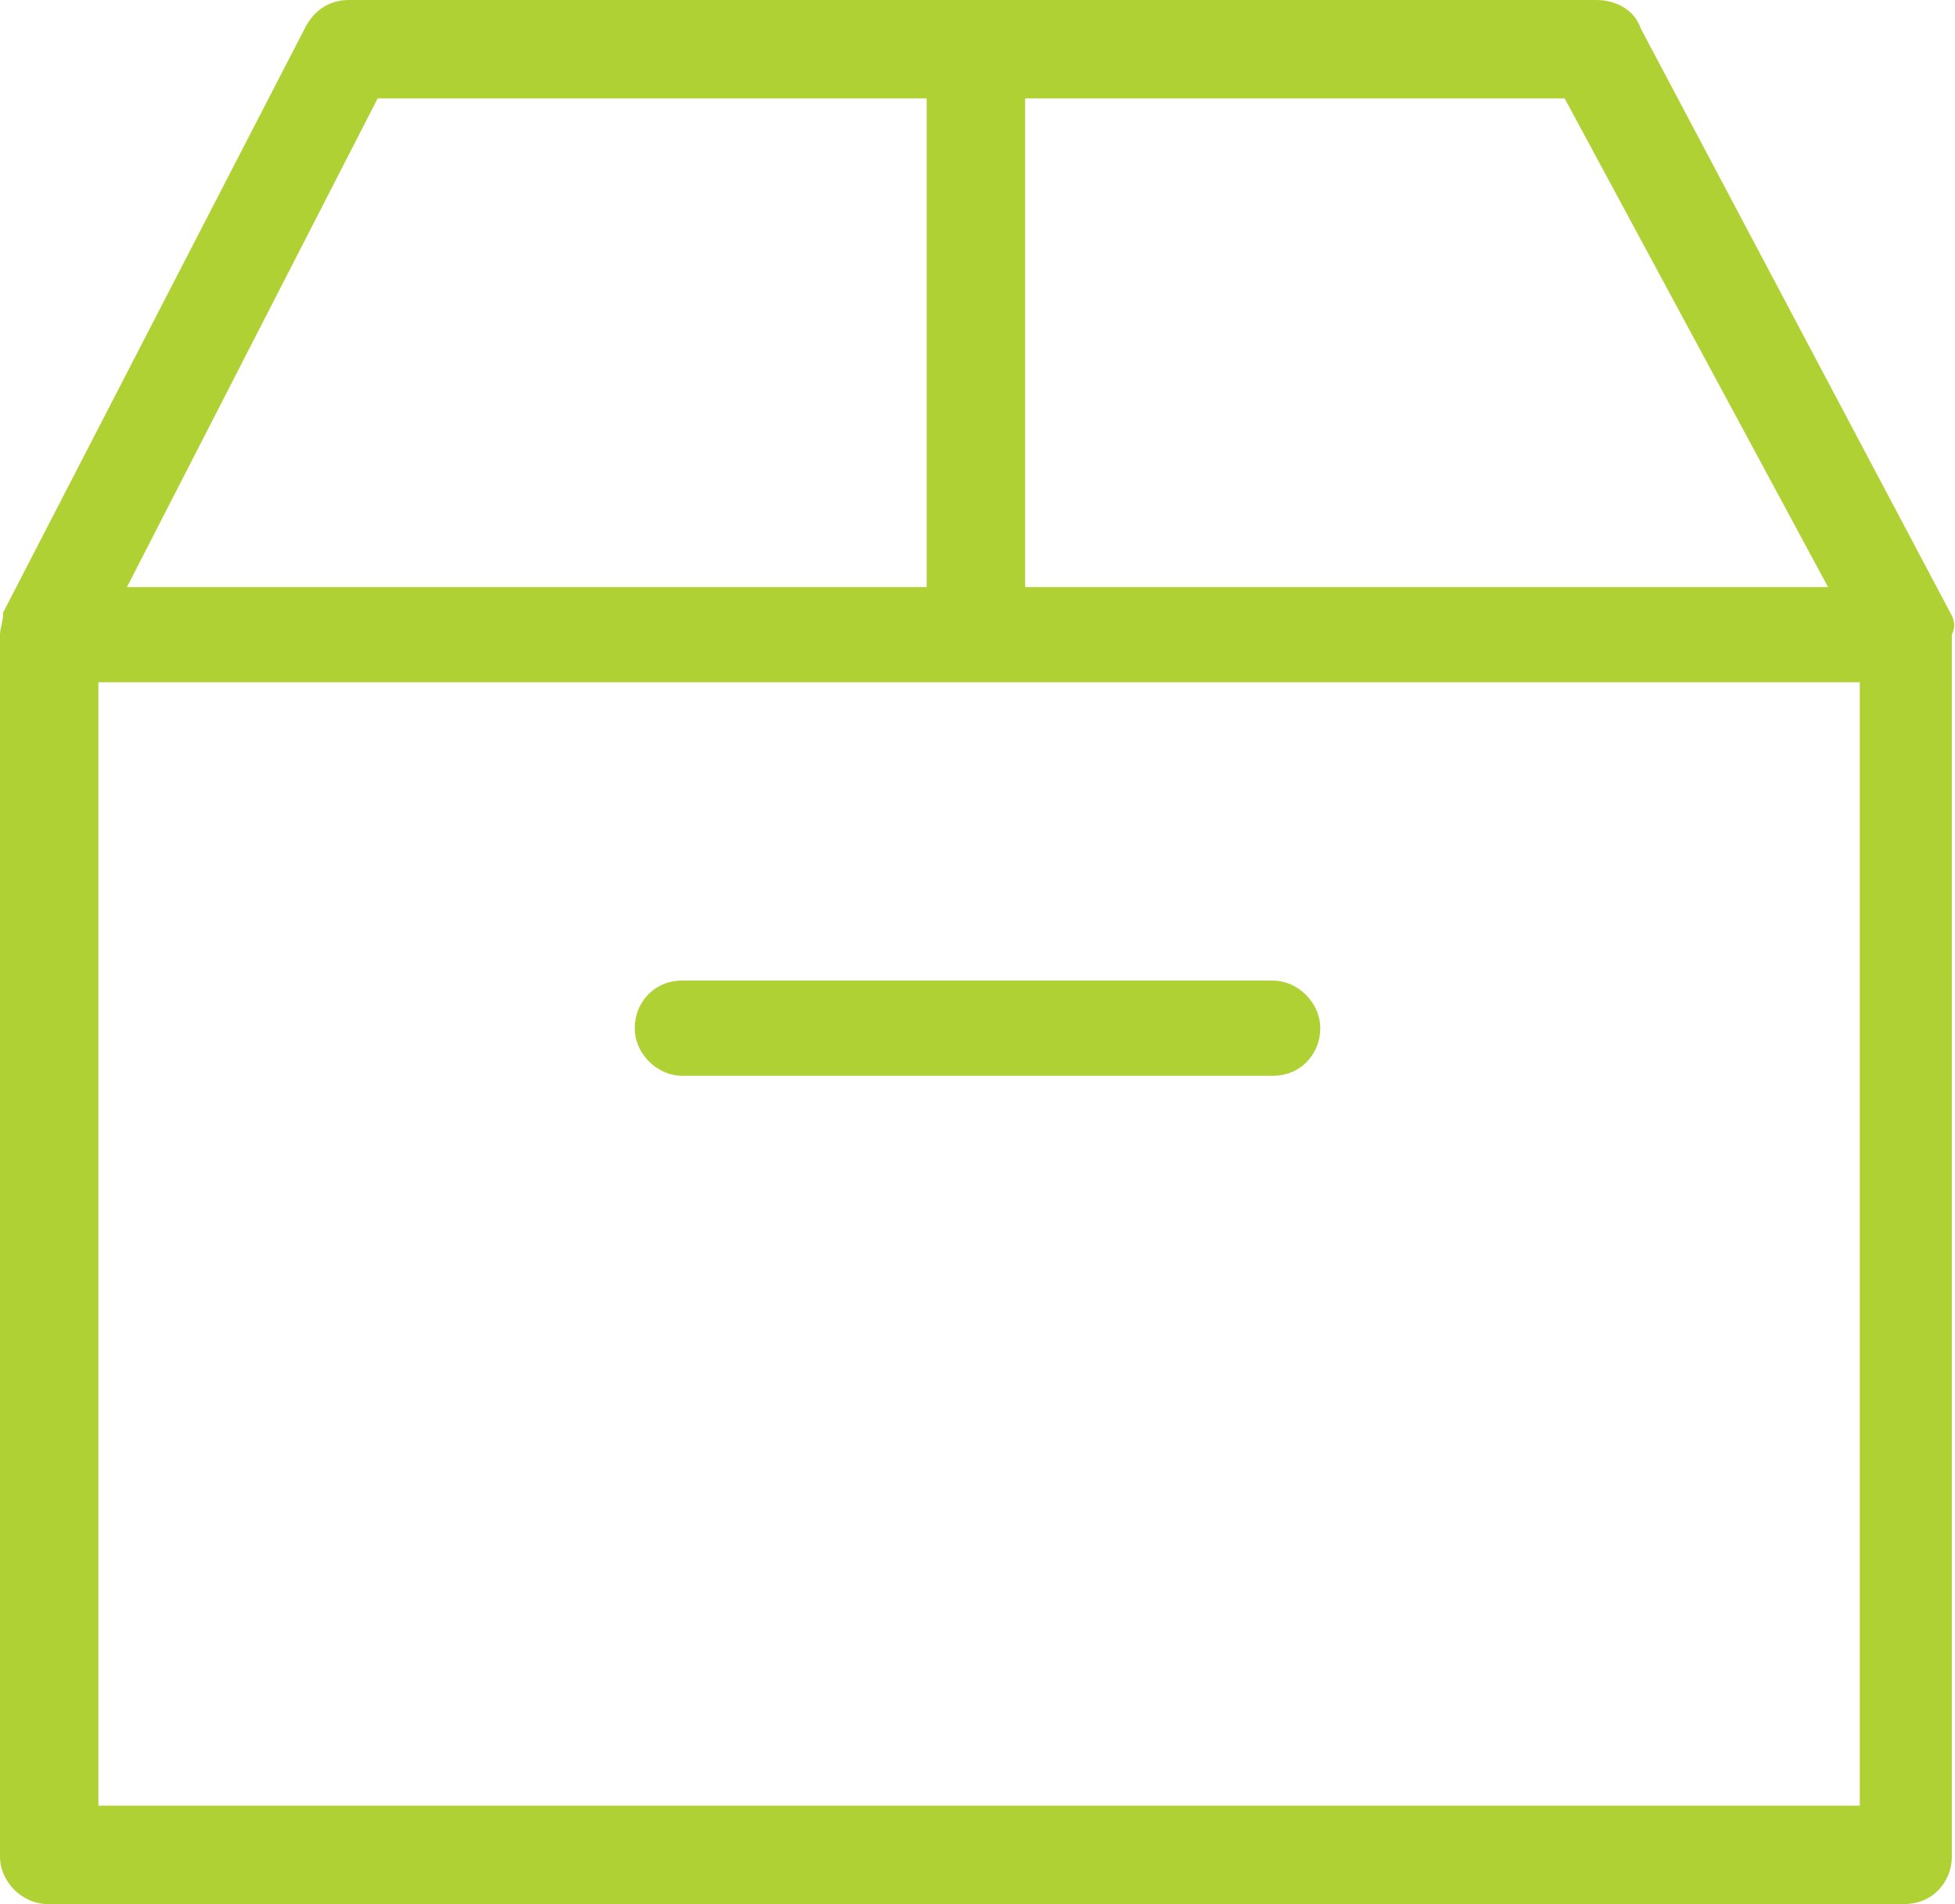
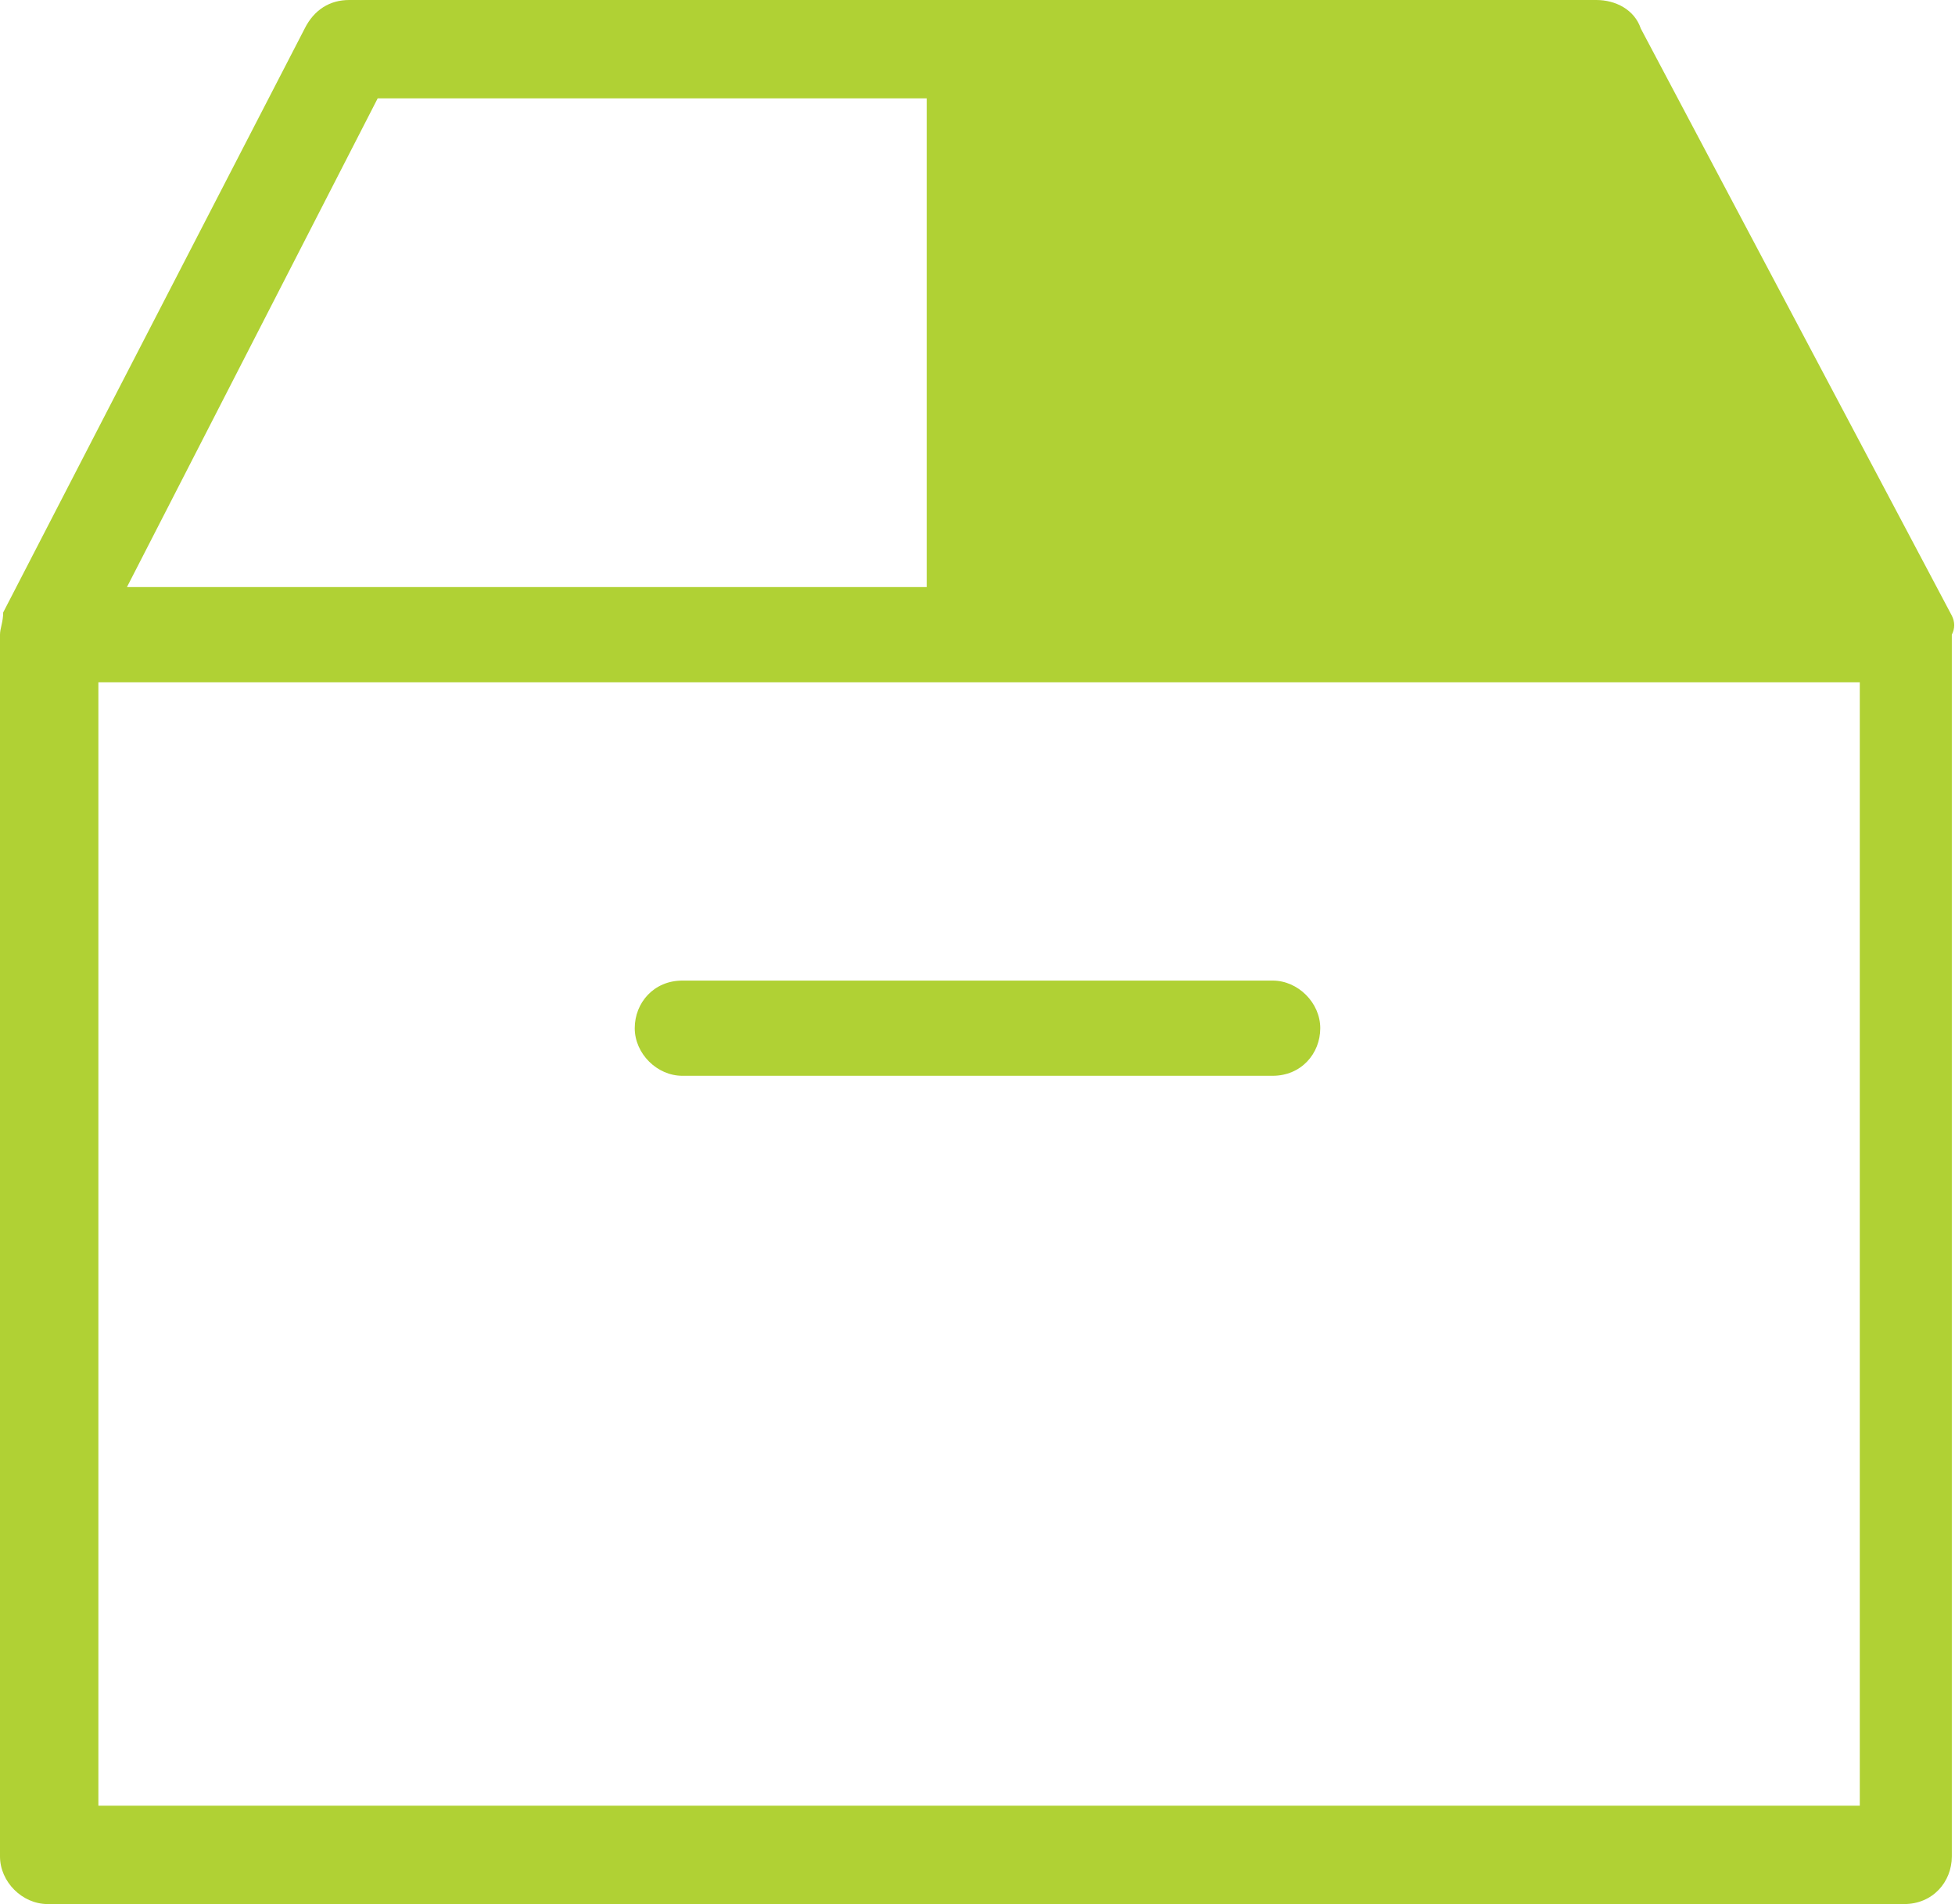
<svg xmlns="http://www.w3.org/2000/svg" version="1.1" id="Layer_1" x="0px" y="0px" viewBox="0 0 61.6 60" style="enable-background:new 0 0 61.6 60;" xml:space="preserve">
  <style type="text/css">
	.st0{fill:#FFFFFF;}
	.st1{fill:#808389;}
	.st2{fill:#737D80;}
	.st3{fill:#CCCCCC;}
	.st4{fill:#424242;}
	.st5{opacity:0.3;fill:#E8EAED;}
	.st6{fill:#999999;}
	.st7{fill:#666666;}
	.st8{opacity:0.6;fill:#4F5250;}
	.st9{fill:#333333;}
	.st10{fill:#BFBFBF;}
	.st11{fill:url(#SVGID_5_);}
	.st12{fill:#6DA727;}
	.st13{opacity:0.3;fill:url(#SVGID_6_);}
	.st14{opacity:0.3;fill:url(#SVGID_7_);}
	.st15{opacity:0.88;}
	.st16{opacity:0.61;clip-path:url(#SVGID_9_);}
	.st17{fill-rule:evenodd;clip-rule:evenodd;fill:#FFFFFF;}
	.st18{fill-rule:evenodd;clip-rule:evenodd;fill:url(#SVGID_10_);}
	.st19{fill-rule:evenodd;clip-rule:evenodd;fill:url(#SVGID_11_);}
	.st20{fill-rule:evenodd;clip-rule:evenodd;fill:url(#SVGID_12_);}
	.st21{fill-rule:evenodd;clip-rule:evenodd;fill:url(#SVGID_13_);}
	.st22{fill-rule:evenodd;clip-rule:evenodd;fill:url(#SVGID_14_);}
	.st23{fill-rule:evenodd;clip-rule:evenodd;fill:url(#SVGID_15_);}
	.st24{fill-rule:evenodd;clip-rule:evenodd;fill:url(#SVGID_16_);}
	.st25{fill-rule:evenodd;clip-rule:evenodd;fill:url(#SVGID_17_);}
	.st26{fill-rule:evenodd;clip-rule:evenodd;fill:url(#SVGID_18_);}
	.st27{fill-rule:evenodd;clip-rule:evenodd;fill:url(#SVGID_19_);}
	.st28{fill-rule:evenodd;clip-rule:evenodd;fill:url(#SVGID_20_);}
	.st29{fill-rule:evenodd;clip-rule:evenodd;fill:url(#SVGID_21_);}
	.st30{fill-rule:evenodd;clip-rule:evenodd;fill:url(#SVGID_22_);}
	.st31{fill-rule:evenodd;clip-rule:evenodd;fill:url(#SVGID_23_);}
	.st32{fill-rule:evenodd;clip-rule:evenodd;fill:url(#SVGID_24_);}
	.st33{fill-rule:evenodd;clip-rule:evenodd;fill:url(#SVGID_25_);}
	.st34{fill:#AFD035;}
	.st35{fill-rule:evenodd;clip-rule:evenodd;fill:url(#SVGID_26_);}
	.st36{fill-rule:evenodd;clip-rule:evenodd;fill:url(#SVGID_27_);}
	.st37{fill-rule:evenodd;clip-rule:evenodd;fill:url(#SVGID_28_);}
	.st38{fill-rule:evenodd;clip-rule:evenodd;fill:url(#SVGID_29_);}
	.st39{fill-rule:evenodd;clip-rule:evenodd;fill:url(#SVGID_30_);}
	.st40{fill-rule:evenodd;clip-rule:evenodd;fill:url(#SVGID_31_);}
	.st41{fill-rule:evenodd;clip-rule:evenodd;fill:url(#SVGID_32_);}
	.st42{fill-rule:evenodd;clip-rule:evenodd;fill:url(#SVGID_33_);}
	.st43{fill-rule:evenodd;clip-rule:evenodd;fill:url(#SVGID_34_);}
	.st44{fill-rule:evenodd;clip-rule:evenodd;fill:url(#SVGID_35_);}
	.st45{fill-rule:evenodd;clip-rule:evenodd;fill:url(#SVGID_36_);}
	.st46{fill-rule:evenodd;clip-rule:evenodd;fill:url(#SVGID_37_);}
	.st47{fill-rule:evenodd;clip-rule:evenodd;fill:url(#SVGID_38_);}
	.st48{fill-rule:evenodd;clip-rule:evenodd;fill:url(#SVGID_39_);}
	.st49{fill-rule:evenodd;clip-rule:evenodd;fill:url(#SVGID_40_);}
	.st50{fill-rule:evenodd;clip-rule:evenodd;fill:url(#SVGID_41_);}
	.st51{fill:#757A1E;}
	.st52{fill:none;stroke:#B3B3B3;stroke-miterlimit:10;}
	.st53{opacity:0.8;}
	.st54{fill:#D9D9D9;}
	.st55{fill-rule:evenodd;clip-rule:evenodd;fill:#D9D9D9;}
	.st56{fill:#737373;}
	.st57{fill:none;stroke:#333333;stroke-width:3;stroke-miterlimit:10;}
	.st58{clip-path:url(#SVGID_43_);fill:#333333;}
	.st59{clip-path:url(#SVGID_45_);fill:#333333;}
	.st60{clip-path:url(#SVGID_47_);fill:#333333;}
	.st61{clip-path:url(#SVGID_49_);fill:#333333;}
	.st62{fill:none;}
	.st63{fill-rule:evenodd;clip-rule:evenodd;fill:#B0D134;}
	.st64{clip-path:url(#SVGID_51_);fill:#B0D134;}
	.st65{clip-path:url(#SVGID_53_);fill:#B0D134;}
	.st66{fill:#B0D134;}
	.st67{fill-rule:evenodd;clip-rule:evenodd;}
	.st68{clip-path:url(#SVGID_55_);fill:#BFBFBF;}
	.st69{clip-path:url(#SVGID_57_);fill:#BFBFBF;}
	.st70{fill:#E6E6E6;}
	.st71{clip-path:url(#SVGID_59_);fill:#333333;}
	.st72{clip-path:url(#SVGID_61_);fill:#333333;}
	.st73{fill:none;stroke:#E6E6E6;stroke-miterlimit:10;}
	.st74{fill:#000066;}
	.st75{fill:#CC0000;}
	.st76{fill:#0066A1;}
	.st77{fill:url(#SVGID_64_);}
	.st78{fill:url(#SVGID_65_);}
	.st79{fill-rule:evenodd;clip-rule:evenodd;fill:url(#SVGID_66_);}
	.st80{fill-rule:evenodd;clip-rule:evenodd;fill:url(#SVGID_67_);}
	.st81{fill-rule:evenodd;clip-rule:evenodd;fill:url(#SVGID_68_);}
	.st82{fill-rule:evenodd;clip-rule:evenodd;fill:url(#SVGID_69_);}
	.st83{fill-rule:evenodd;clip-rule:evenodd;fill:url(#SVGID_70_);}
	.st84{fill-rule:evenodd;clip-rule:evenodd;fill:url(#SVGID_71_);}
	.st85{fill-rule:evenodd;clip-rule:evenodd;fill:url(#SVGID_72_);}
	.st86{fill-rule:evenodd;clip-rule:evenodd;fill:url(#SVGID_73_);}
	.st87{fill-rule:evenodd;clip-rule:evenodd;fill:url(#SVGID_74_);}
	.st88{fill-rule:evenodd;clip-rule:evenodd;fill:url(#SVGID_75_);}
	.st89{fill-rule:evenodd;clip-rule:evenodd;fill:url(#SVGID_76_);}
	.st90{fill-rule:evenodd;clip-rule:evenodd;fill:url(#SVGID_77_);}
	.st91{fill-rule:evenodd;clip-rule:evenodd;fill:url(#SVGID_78_);}
	.st92{fill-rule:evenodd;clip-rule:evenodd;fill:url(#SVGID_79_);}
	.st93{fill-rule:evenodd;clip-rule:evenodd;fill:url(#SVGID_80_);}
	.st94{fill-rule:evenodd;clip-rule:evenodd;fill:url(#SVGID_81_);}
	.st95{clip-path:url(#SVGID_83_);fill:#BFBFBF;}
	.st96{clip-path:url(#SVGID_85_);fill:#BFBFBF;}
	.st97{opacity:0.5;}
	.st98{clip-path:url(#SVGID_87_);fill:#333333;}
	.st99{clip-path:url(#SVGID_89_);fill:#333333;}
	.st100{fill:url(#SVGID_92_);}
	.st101{fill:url(#SVGID_93_);}
	.st102{fill:url(#SVGID_94_);}
	.st103{opacity:0.8;fill:#FFFFFF;}
	.st104{clip-path:url(#SVGID_98_);fill:#B0D134;}
	.st105{clip-path:url(#SVGID_104_);fill:#B0D134;}
	.st106{clip-path:url(#SVGID_108_);fill:#B0D134;}
	.st107{clip-path:url(#SVGID_110_);fill:#B0D134;}
	.st108{clip-path:url(#SVGID_112_);fill:#B0D134;}
	.st109{clip-path:url(#SVGID_114_);fill:#B0D134;}
	.st110{clip-path:url(#SVGID_116_);fill:#B0D134;}
	.st111{clip-path:url(#SVGID_120_);fill:#B0D134;}
	.st112{clip-path:url(#SVGID_126_);fill:#B0D134;}
	.st113{clip-path:url(#SVGID_130_);fill:#B0D134;}
	.st114{clip-path:url(#SVGID_132_);fill:#B0D134;}
	.st115{clip-path:url(#SVGID_134_);fill:#B0D134;}
	.st116{fill:url(#SVGID_142_);}
	.st117{opacity:0.3;fill:url(#SVGID_144_);}
	.st118{opacity:0.3;fill:url(#SVGID_146_);}
	.st119{opacity:0.61;clip-path:url(#SVGID_149_);}
	.st120{clip-path:url(#SVGID_151_);fill:#B0D134;}
	.st121{clip-path:url(#SVGID_153_);fill:#B0D134;}
	.st122{clip-path:url(#SVGID_155_);fill:#333333;}
	.st123{clip-path:url(#SVGID_157_);fill:#333333;}
	.st124{clip-path:url(#SVGID_161_);fill:#333333;}
	.st125{clip-path:url(#SVGID_163_);fill:#333333;}
	.st126{fill:url(#SVGID_166_);}
	.st127{fill:url(#SVGID_167_);}
	.st128{fill:url(#SVGID_168_);}
	.st129{clip-path:url(#SVGID_170_);fill:#B0D134;}
	.st130{clip-path:url(#SVGID_173_);fill:#B0D134;}
	.st131{clip-path:url(#SVGID_176_);fill:#B0D134;}
	.st132{clip-path:url(#SVGID_178_);fill:#B0D134;}
	.st133{clip-path:url(#SVGID_180_);fill:#B0D134;}
	.st134{opacity:0.4;}
</style>
  <g id="Closed_3D_Box_4_">
    <g>
-       <path class="st63" d="M21.5,33.9h18.6c0.9,0,1.5-0.7,1.5-1.5s-0.7-1.5-1.5-1.5H21.5c-0.9,0-1.5,0.7-1.5,1.5S20.7,33.9,21.5,33.9z     M61.5,19.4C61.5,19.4,61.5,19.3,61.5,19.4L51.7,0.9C51.5,0.3,50.9,0,50.3,0H11c-0.6,0-1.1,0.3-1.4,0.9L0.1,19.3c0,0,0,0,0,0    C0.1,19.6,0,19.8,0,20v38.5C0,59.3,0.7,60,1.5,60h58.5c0.9,0,1.5-0.7,1.5-1.5V20C61.6,19.8,61.6,19.6,61.5,19.4z M32.3,3.1h17    l8.3,15.4H32.3V3.1z M11.9,3.1h17.3v15.4H4L11.9,3.1z M58.5,56.9H3.1V21.5h55.5V56.9z" />
+       <path class="st63" d="M21.5,33.9h18.6c0.9,0,1.5-0.7,1.5-1.5s-0.7-1.5-1.5-1.5H21.5c-0.9,0-1.5,0.7-1.5,1.5S20.7,33.9,21.5,33.9z     M61.5,19.4C61.5,19.4,61.5,19.3,61.5,19.4L51.7,0.9C51.5,0.3,50.9,0,50.3,0H11c-0.6,0-1.1,0.3-1.4,0.9L0.1,19.3c0,0,0,0,0,0    C0.1,19.6,0,19.8,0,20v38.5C0,59.3,0.7,60,1.5,60h58.5c0.9,0,1.5-0.7,1.5-1.5V20C61.6,19.8,61.6,19.6,61.5,19.4z M32.3,3.1h17    H32.3V3.1z M11.9,3.1h17.3v15.4H4L11.9,3.1z M58.5,56.9H3.1V21.5h55.5V56.9z" />
    </g>
  </g>
</svg>